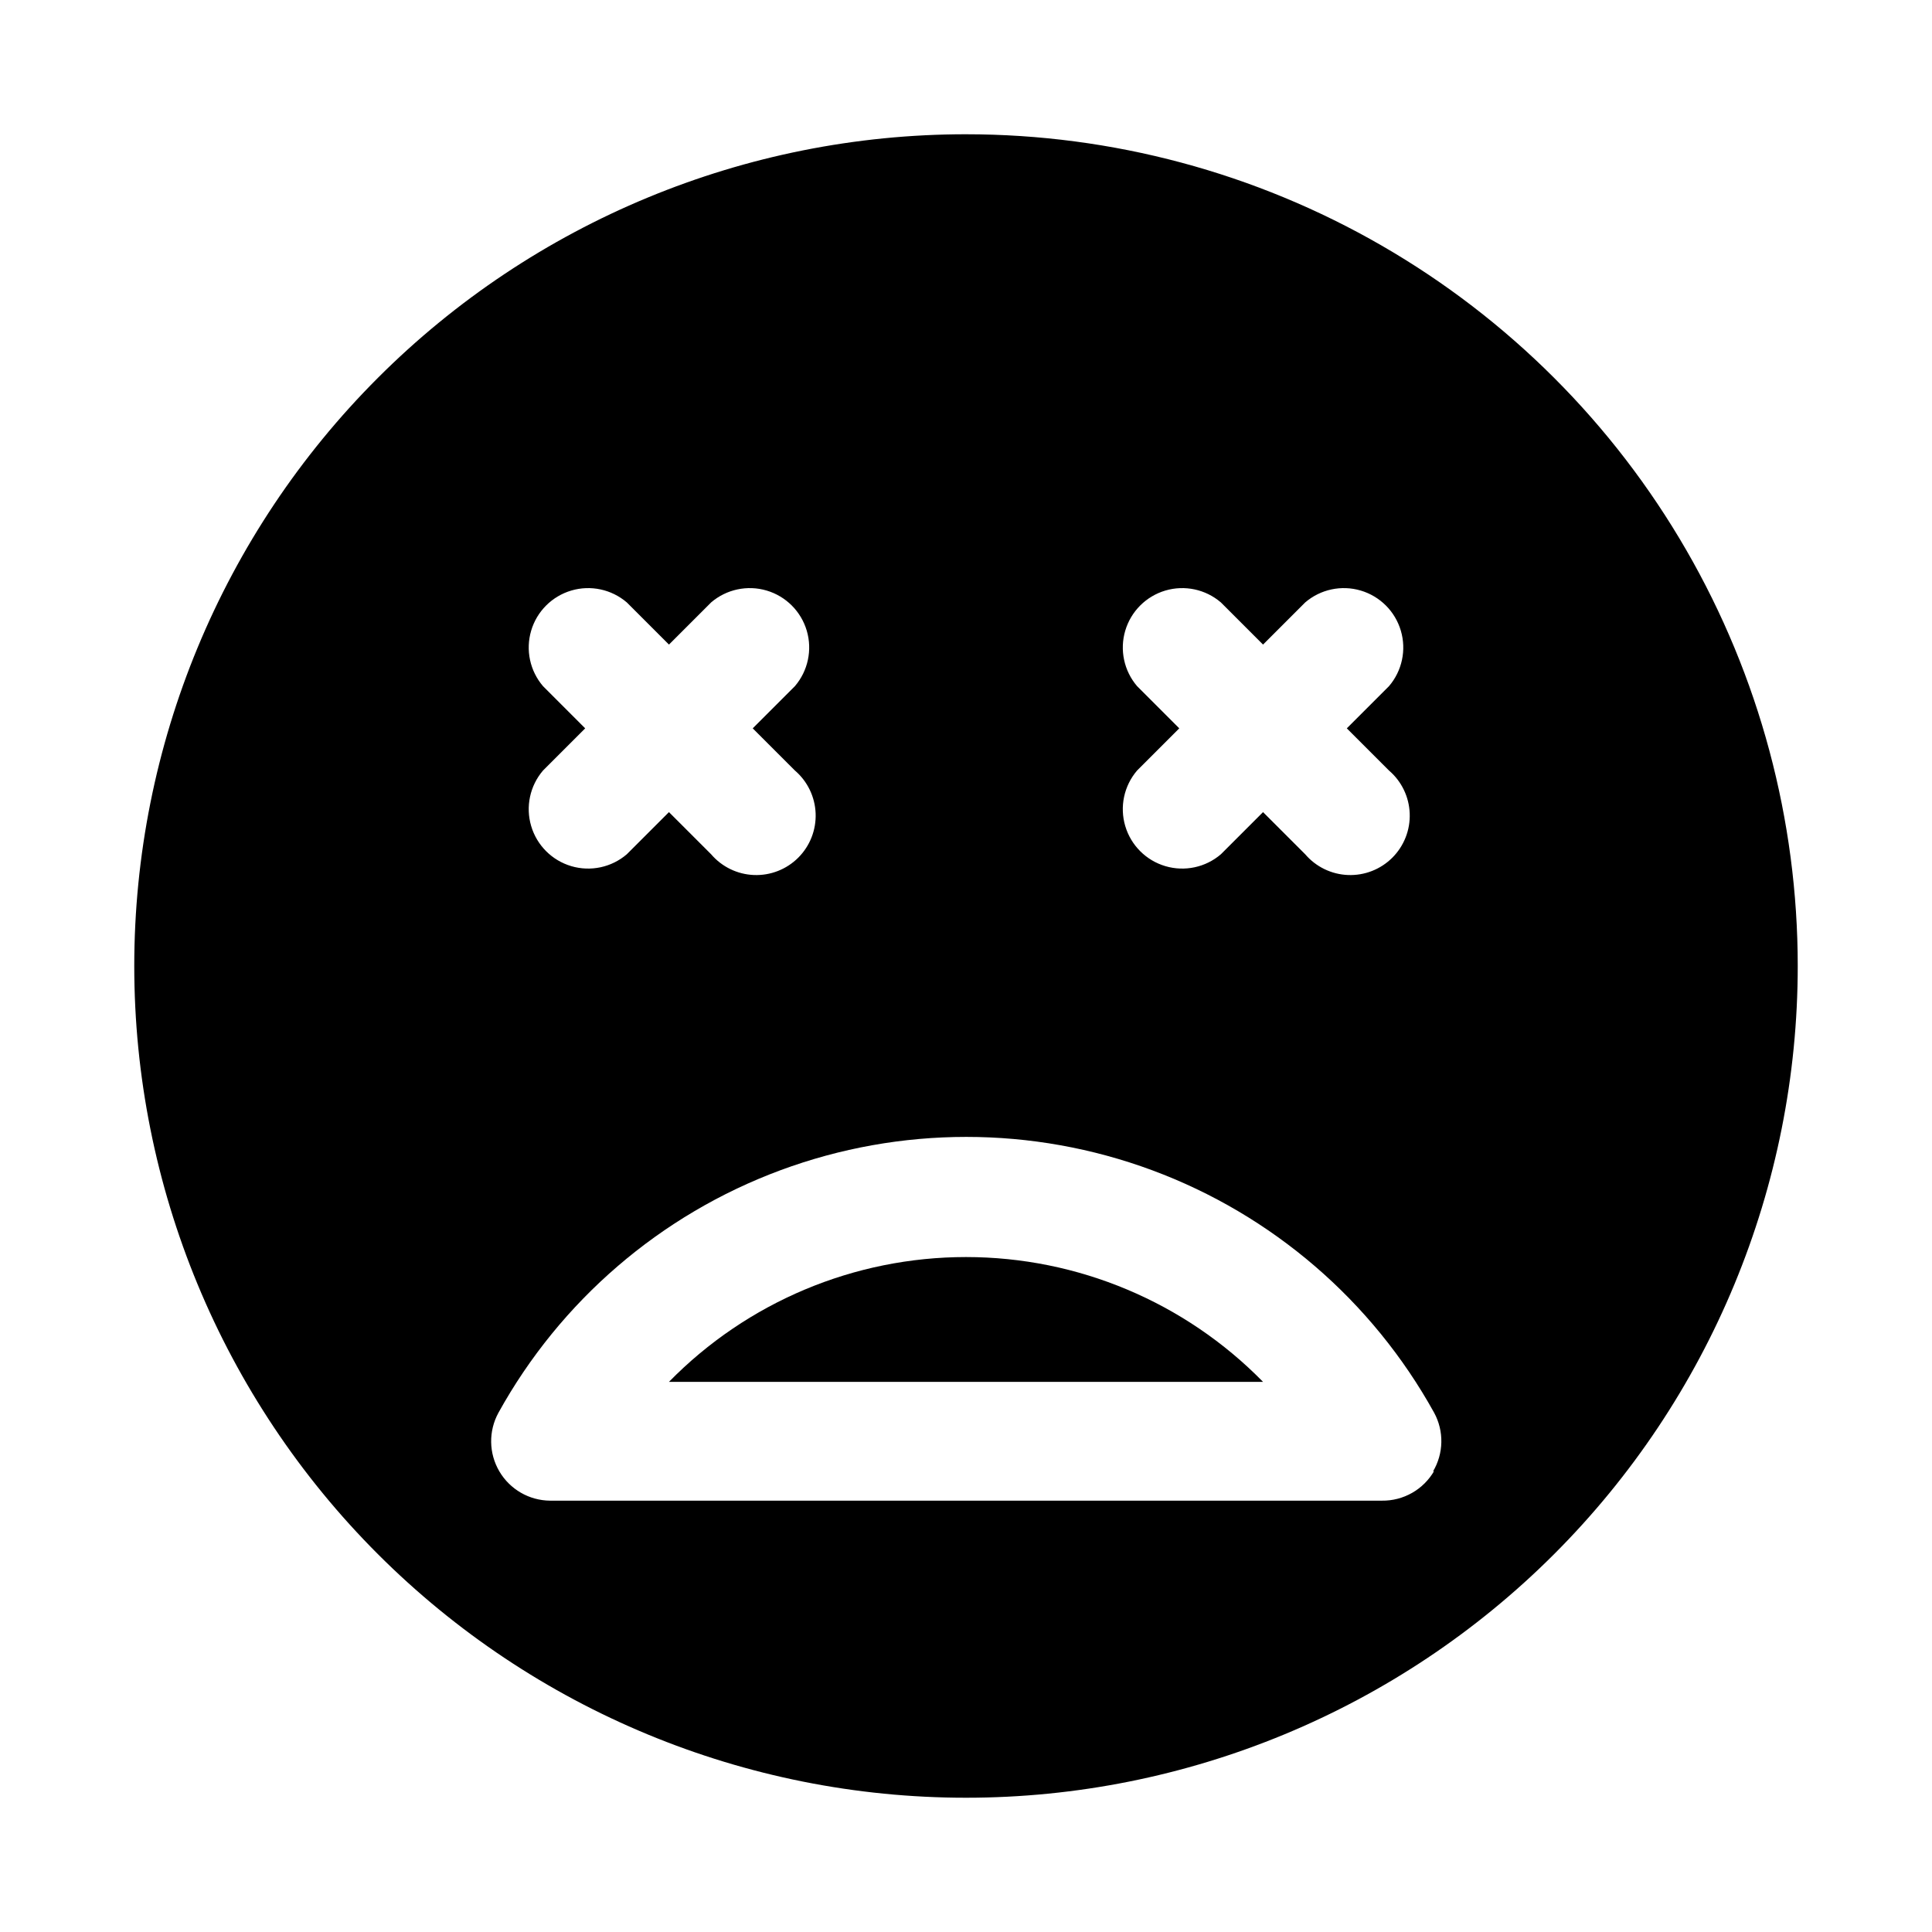
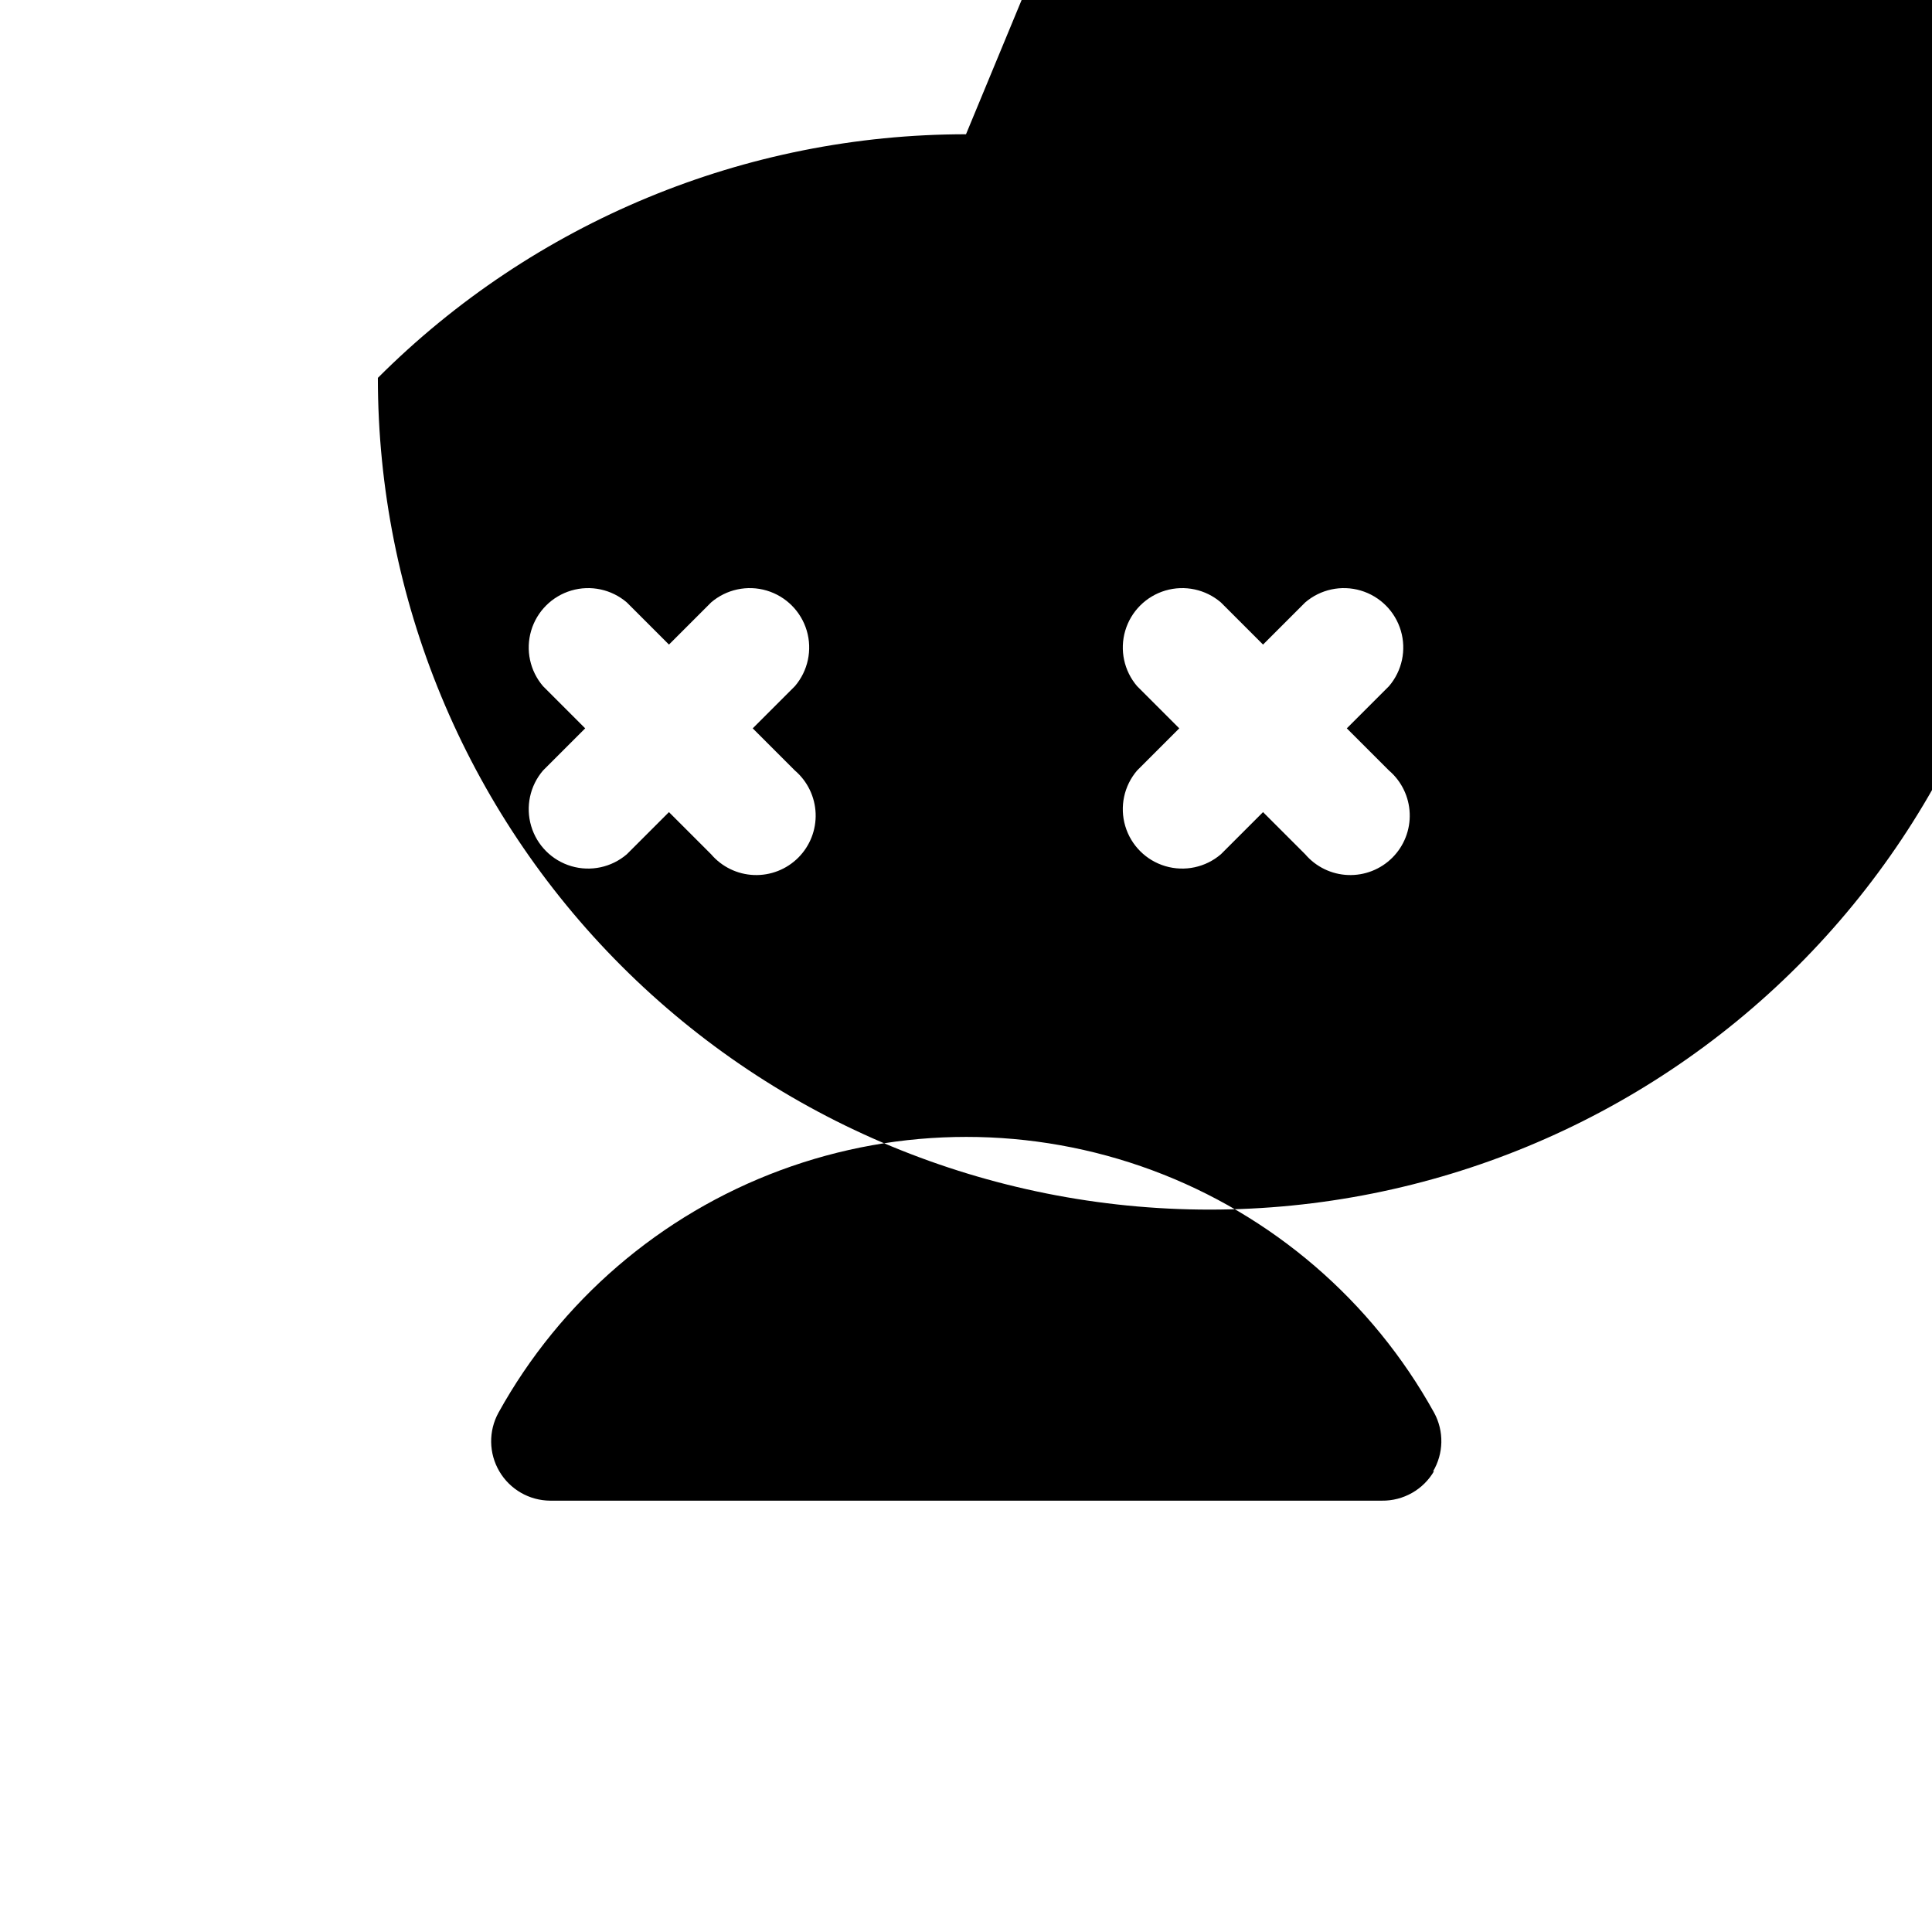
<svg xmlns="http://www.w3.org/2000/svg" fill="#000000" width="800px" height="800px" version="1.1" viewBox="144 144 512 512">
  <g>
-     <path d="m321.28 510.21h157.44c-20.73-21.156-49.102-33.078-78.719-33.078-29.621 0-57.992 11.922-78.723 33.078z" />
-     <path d="m400 179.58c-58.461 0-114.52 23.223-155.86 64.559s-64.559 97.398-64.559 155.86c0 58.457 23.223 114.52 64.559 155.86 41.336 41.336 97.398 64.559 155.86 64.559 58.457 0 114.52-23.223 155.86-64.559 41.336-41.336 64.559-97.398 64.559-155.86 0-38.691-10.184-76.703-29.527-110.21-19.348-33.508-47.172-61.332-80.68-80.676-33.508-19.348-71.516-29.531-110.21-29.531zm45.344 146.26h-0.004c-3.469-4.055-4.652-9.59-3.137-14.707 1.512-5.117 5.516-9.117 10.633-10.633 5.117-1.512 10.652-0.328 14.703 3.141l11.18 11.18 11.18-11.18c4.051-3.469 9.586-4.652 14.703-3.141 5.117 1.516 9.121 5.516 10.633 10.633 1.516 5.117 0.332 10.652-3.137 14.707l-11.18 11.18 11.18 11.18v-0.004c3.332 2.856 5.32 6.969 5.488 11.352 0.172 4.383-1.496 8.641-4.598 11.742-3.102 3.102-7.356 4.766-11.742 4.598-4.383-0.168-8.496-2.16-11.348-5.492l-11.18-11.176-11.18 11.18v-0.004c-4.051 3.473-9.586 4.652-14.703 3.141-5.117-1.512-9.121-5.516-10.633-10.633-1.516-5.117-0.332-10.652 3.137-14.707l11.18-11.18zm-157.44 0c-3.473-4.055-4.652-9.59-3.141-14.707 1.512-5.117 5.516-9.117 10.633-10.633 5.117-1.512 10.652-0.328 14.707 3.141l11.18 11.18 11.18-11.18h-0.004c4.051-3.469 9.59-4.652 14.707-3.141 5.117 1.516 9.117 5.516 10.633 10.633 1.512 5.117 0.328 10.652-3.141 14.707l-11.18 11.18 11.18 11.18v-0.004c3.332 2.856 5.32 6.969 5.492 11.352 0.168 4.383-1.5 8.641-4.602 11.742-3.102 3.102-7.356 4.766-11.738 4.598-4.387-0.168-8.5-2.16-11.352-5.492l-11.18-11.176-11.18 11.18 0.004-0.004c-4.055 3.473-9.59 4.652-14.707 3.141-5.117-1.512-9.121-5.516-10.633-10.633s-0.332-10.652 3.141-14.707l11.176-11.176zm236.16 207.98c-1.402 2.426-3.422 4.434-5.859 5.816-2.434 1.383-5.195 2.094-7.996 2.055h-220.42c-5.539-0.039-10.648-2.988-13.457-7.766-2.809-4.777-2.898-10.676-0.238-15.535 16.414-29.668 42.922-52.465 74.711-64.258 31.789-11.789 66.754-11.789 98.543 0 31.789 11.793 58.301 34.59 74.715 64.258 2.656 4.887 2.535 10.812-0.316 15.586z" />
+     <path d="m400 179.58c-58.461 0-114.52 23.223-155.86 64.559c0 58.457 23.223 114.52 64.559 155.86 41.336 41.336 97.398 64.559 155.86 64.559 58.457 0 114.52-23.223 155.86-64.559 41.336-41.336 64.559-97.398 64.559-155.86 0-38.691-10.184-76.703-29.527-110.21-19.348-33.508-47.172-61.332-80.68-80.676-33.508-19.348-71.516-29.531-110.21-29.531zm45.344 146.26h-0.004c-3.469-4.055-4.652-9.59-3.137-14.707 1.512-5.117 5.516-9.117 10.633-10.633 5.117-1.512 10.652-0.328 14.703 3.141l11.18 11.18 11.18-11.18c4.051-3.469 9.586-4.652 14.703-3.141 5.117 1.516 9.121 5.516 10.633 10.633 1.516 5.117 0.332 10.652-3.137 14.707l-11.18 11.18 11.18 11.18v-0.004c3.332 2.856 5.32 6.969 5.488 11.352 0.172 4.383-1.496 8.641-4.598 11.742-3.102 3.102-7.356 4.766-11.742 4.598-4.383-0.168-8.496-2.16-11.348-5.492l-11.18-11.176-11.18 11.18v-0.004c-4.051 3.473-9.586 4.652-14.703 3.141-5.117-1.512-9.121-5.516-10.633-10.633-1.516-5.117-0.332-10.652 3.137-14.707l11.18-11.18zm-157.44 0c-3.473-4.055-4.652-9.59-3.141-14.707 1.512-5.117 5.516-9.117 10.633-10.633 5.117-1.512 10.652-0.328 14.707 3.141l11.18 11.18 11.18-11.18h-0.004c4.051-3.469 9.59-4.652 14.707-3.141 5.117 1.516 9.117 5.516 10.633 10.633 1.512 5.117 0.328 10.652-3.141 14.707l-11.18 11.18 11.18 11.18v-0.004c3.332 2.856 5.32 6.969 5.492 11.352 0.168 4.383-1.5 8.641-4.602 11.742-3.102 3.102-7.356 4.766-11.738 4.598-4.387-0.168-8.5-2.16-11.352-5.492l-11.18-11.176-11.18 11.18 0.004-0.004c-4.055 3.473-9.59 4.652-14.707 3.141-5.117-1.512-9.121-5.516-10.633-10.633s-0.332-10.652 3.141-14.707l11.176-11.176zm236.16 207.98c-1.402 2.426-3.422 4.434-5.859 5.816-2.434 1.383-5.195 2.094-7.996 2.055h-220.42c-5.539-0.039-10.648-2.988-13.457-7.766-2.809-4.777-2.898-10.676-0.238-15.535 16.414-29.668 42.922-52.465 74.711-64.258 31.789-11.789 66.754-11.789 98.543 0 31.789 11.793 58.301 34.59 74.715 64.258 2.656 4.887 2.535 10.812-0.316 15.586z" />
  </g>
</svg>